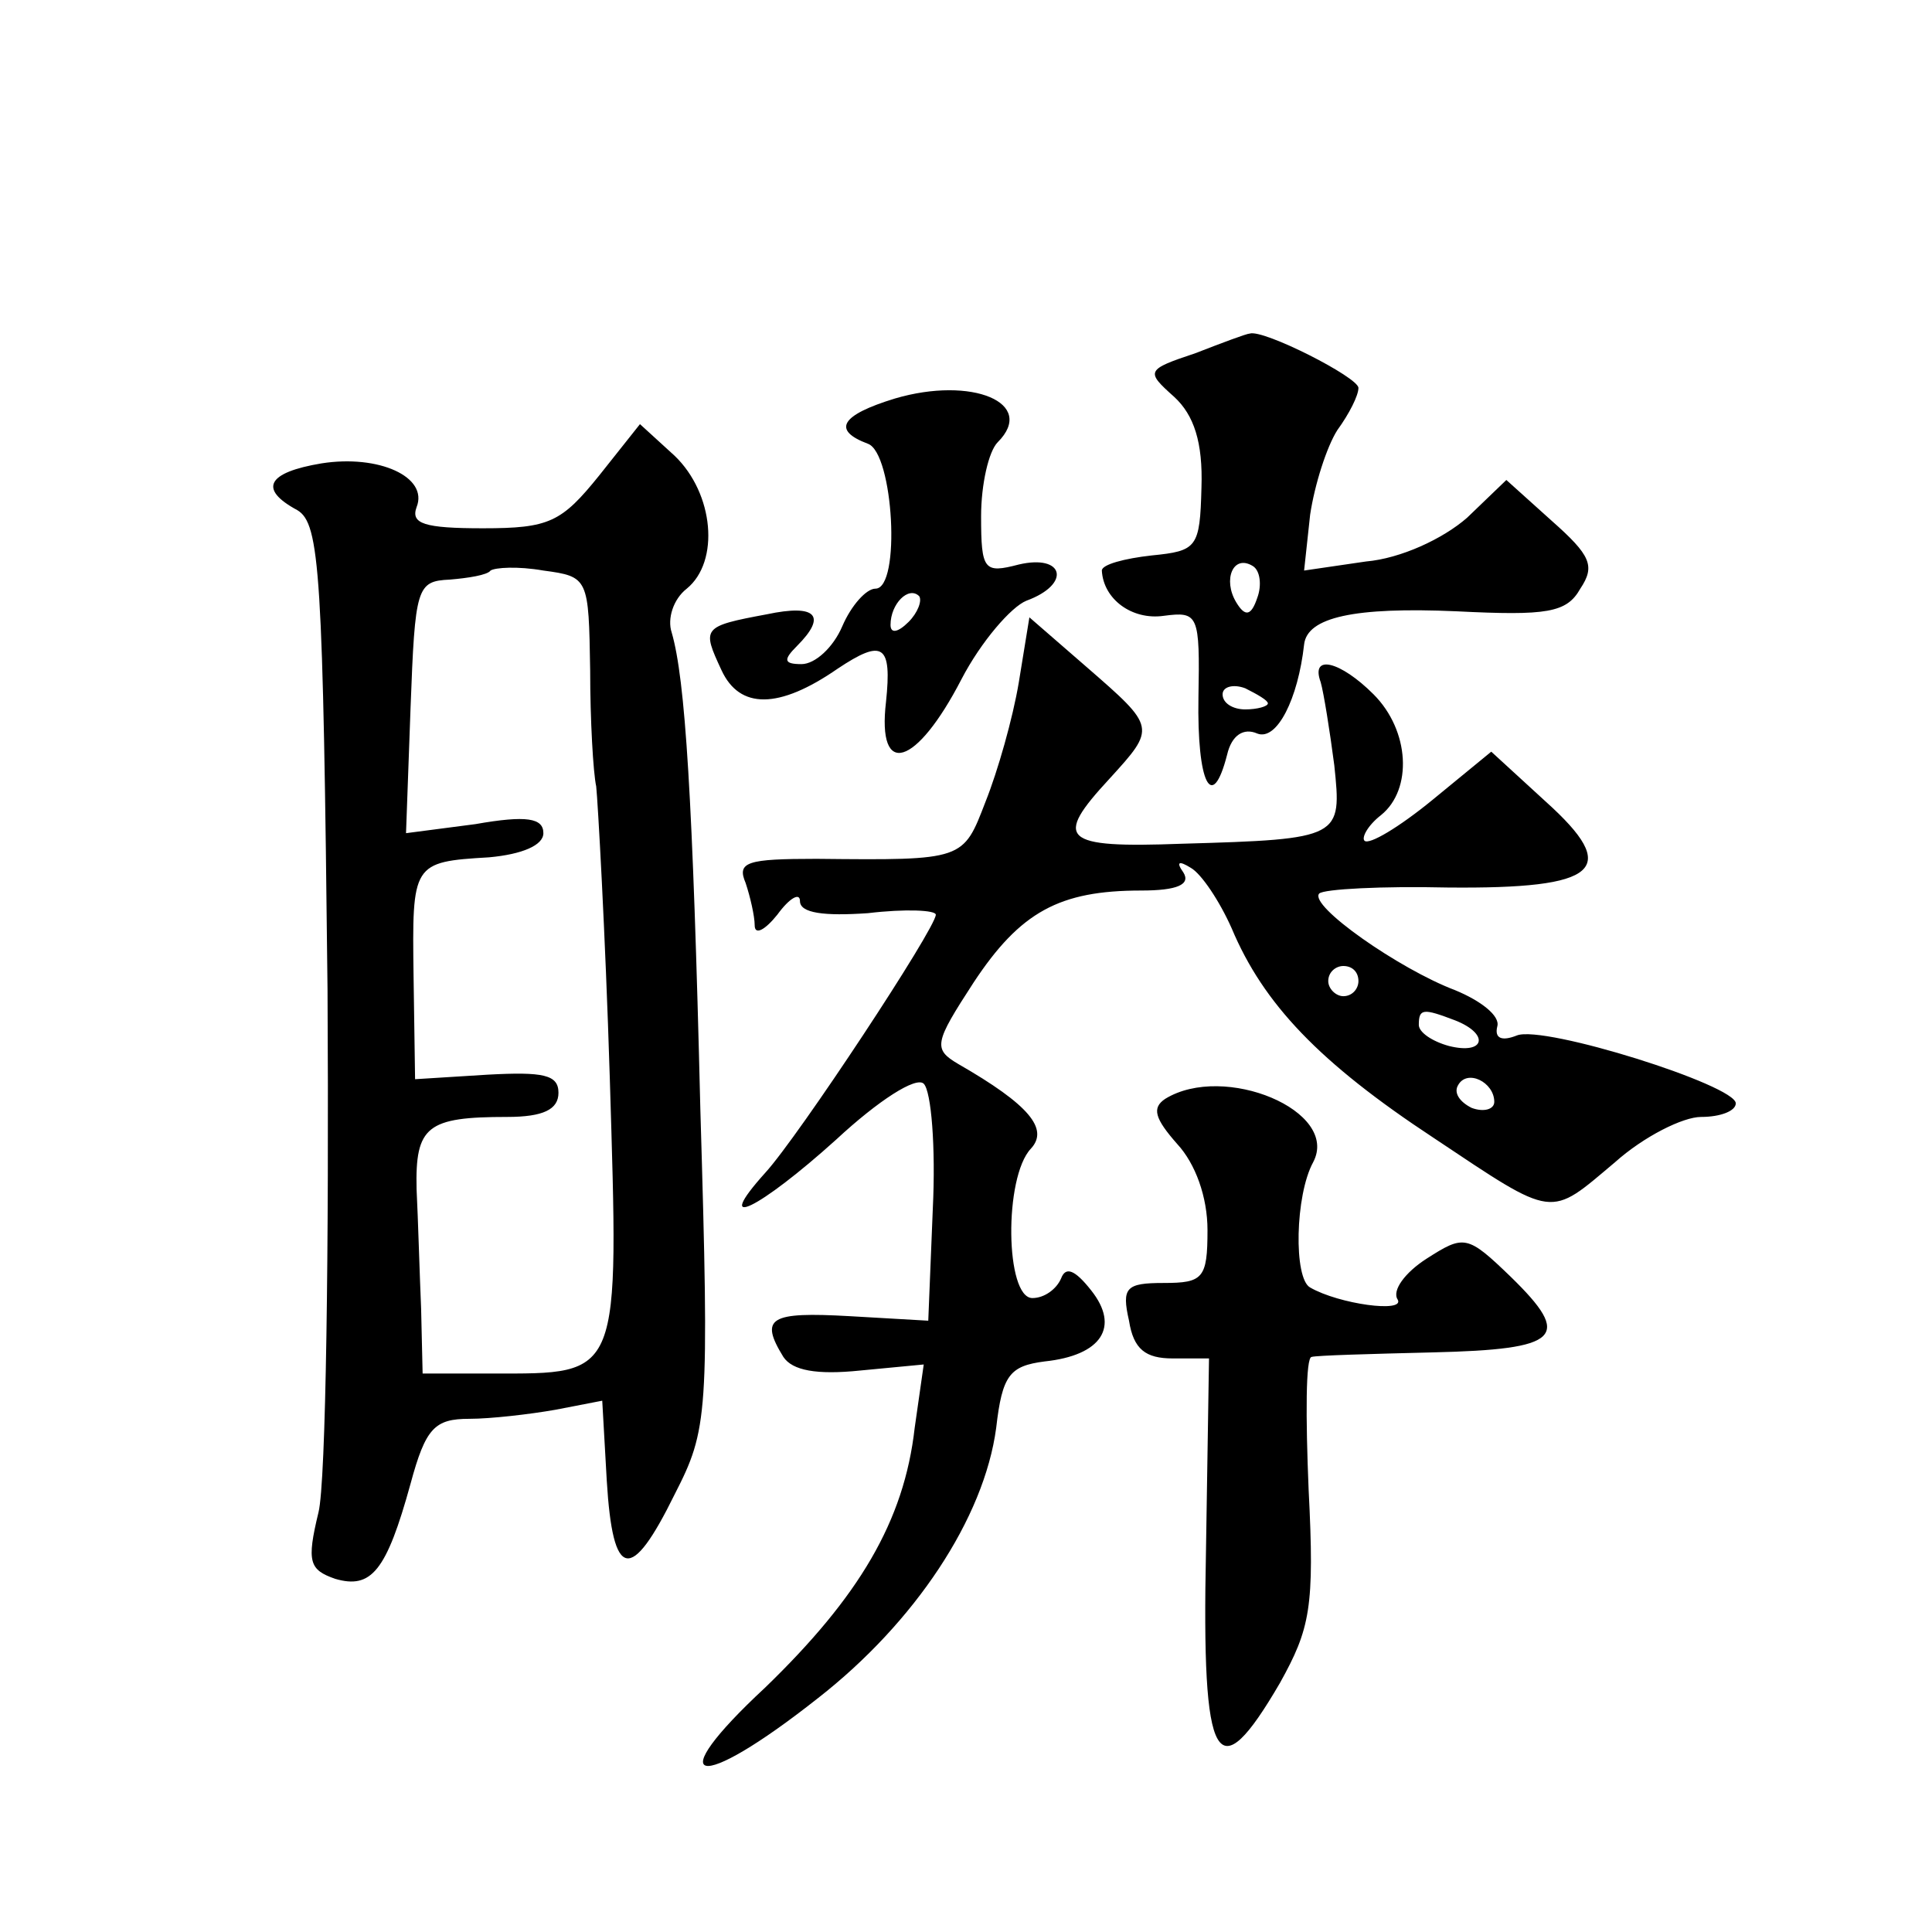
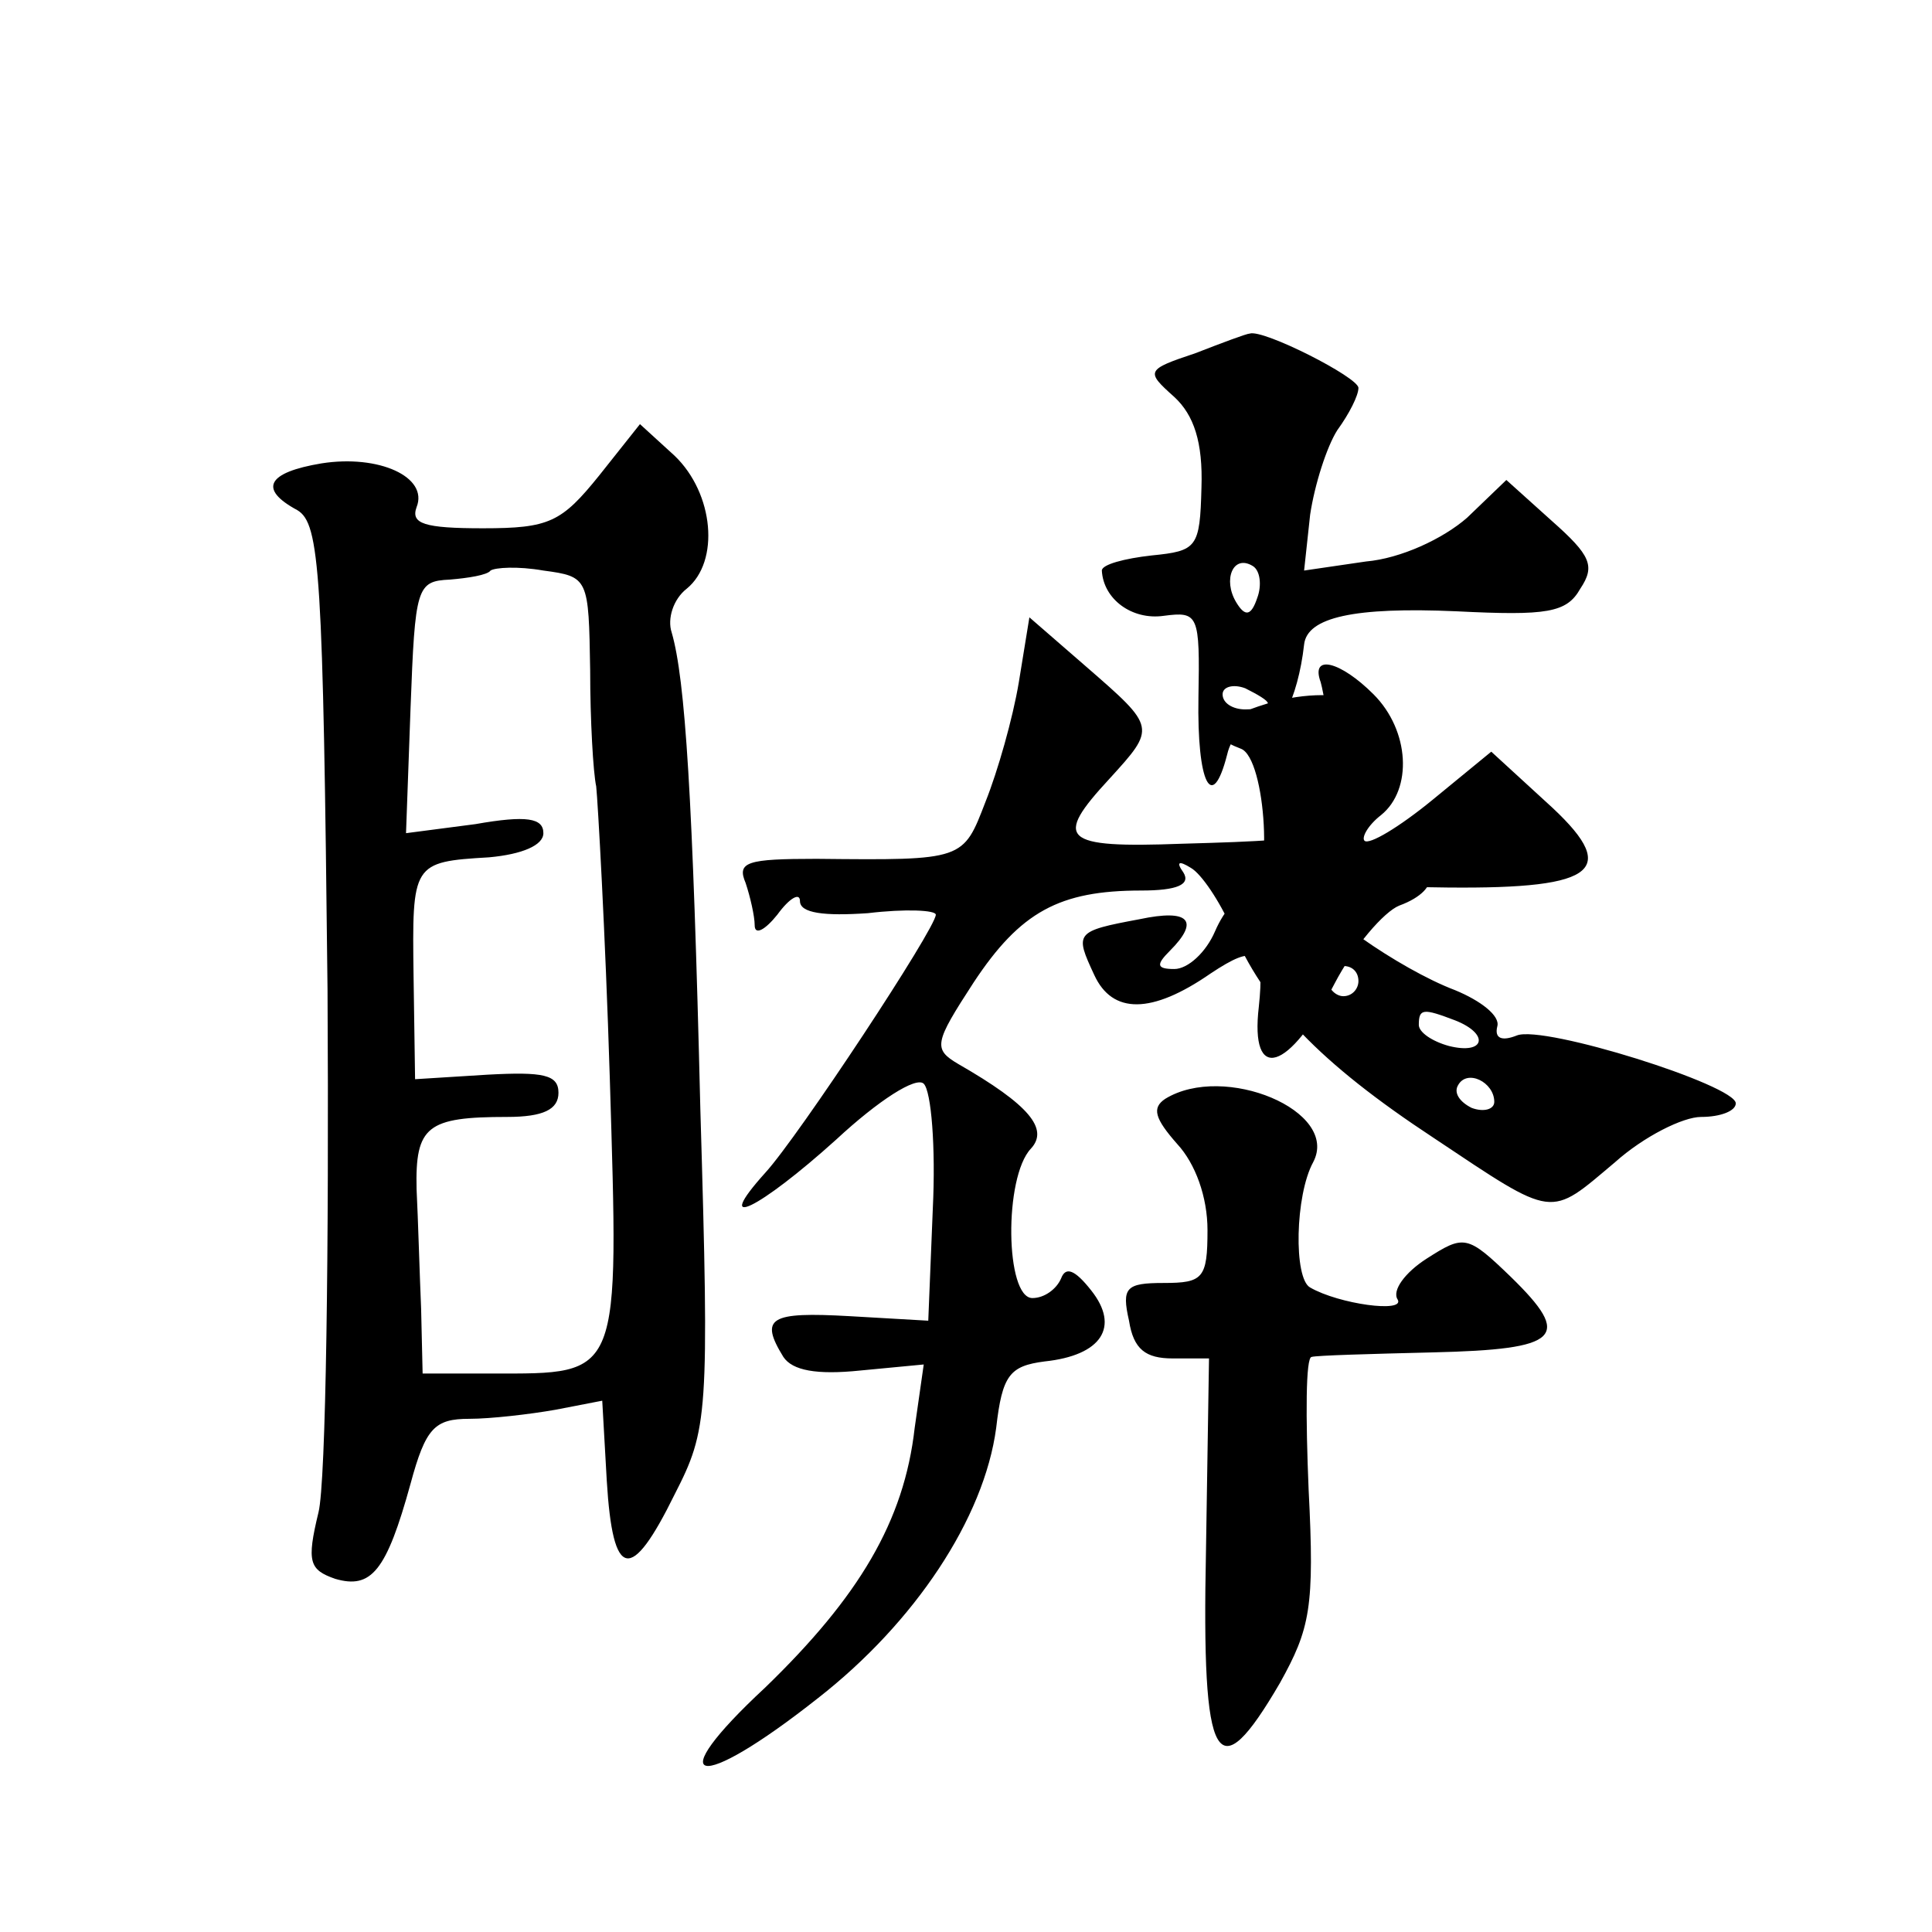
<svg xmlns="http://www.w3.org/2000/svg" version="1.0" width="128pt" height="128pt" viewBox="0 0 128 128" preserveAspectRatio="xMidYMid meet">
  <g transform="translate(0,128) scale(0.1,-0.1)" fill="#0" stroke="none">
-     <path d="M792 1046 c-33 -11 -33 -12 -14 -29 13 -12 19 -30 18 -60 -1 -40 -3 -42 -33 -45 -18 -2 -33 -6 -33 -10 1 -19 20 -33 41 -30 23 3 24 1 23 -54 -1 -57 9 -77 19 -38 3 13 11 18 20 14 13 -5 27 23 31 59 2 18 33 25 101 22 60 -3 73 -1 82 15 10 15 7 22 -19 45 l-30 27 -26 -25 c-16 -14 -44 -27 -67 -29 l-41 -6 4 37 c3 20 11 45 18 56 8 11 14 23 14 28 0 7 -63 39 -72 36 -2 0 -18 -6 -36 -13z m41 -162 c-4 -12 -8 -13 -14 -3 -9 15 -2 32 11 24 5 -3 6 -13 3 -21z m7 -70 c0 -2 -7 -4 -15 -4 -8 0 -15 4 -15 10 0 5 7 7 15 4 8 -4 15 -8 15 -10z M593 1016 c-36 -11 -42 -21 -18 -30 17 -6 22 -96 5 -96 -6 0 -16 -11 -22 -25 -6 -14 -18 -25 -27 -25 -12 0 -12 3 -3 12 20 20 13 28 -20 21 -43 -8 -43 -9 -30 -37 12 -26 38 -26 77 1 30 20 36 16 32 -22 -6 -51 20 -43 50 15 13 25 33 48 43 52 30 11 25 31 -5 24 -23 -6 -25 -4 -25 32 0 21 5 43 11 49 26 26 -17 44 -68 29z m9 -148 c-7 -7 -12 -8 -12 -2 0 14 12 26 19 19 2 -3 -1 -11 -7 -17z M397 965 c-25 -31 -33 -35 -77 -35 -39 0 -48 3 -44 14 8 20 -25 35 -63 29 -36 -6 -42 -17 -16 -31 15 -9 17 -41 20 -318 1 -170 -1 -326 -6 -346 -8 -33 -6 -38 11 -44 24 -7 34 5 50 63 10 37 16 43 39 43 14 0 40 3 57 6 l31 6 3 -53 c4 -66 16 -68 45 -9 22 43 23 52 17 255 -5 207 -10 285 -19 316 -3 9 1 22 10 29 22 18 18 63 -8 88 l-23 21 -27 -34z m-6 -129 c0 -33 2 -68 4 -77 1 -9 6 -96 9 -193 6 -200 8 -196 -78 -196 l-46 0 -1 43 c-1 23 -2 59 -3 79 -1 42 7 48 60 48 24 0 34 5 34 16 0 12 -10 14 -47 12 l-48 -3 -1 68 c-1 75 -1 76 50 79 22 2 36 8 36 16 0 10 -11 12 -45 6 l-46 -6 3 83 c3 80 4 84 26 85 12 1 25 3 27 6 3 2 18 3 35 0 30 -4 30 -5 31 -66z M675 828 c-4 -24 -14 -59 -22 -79 -15 -39 -14 -39 -112 -38 -46 0 -53 -2 -47 -16 3 -9 6 -22 6 -28 0 -7 7 -3 15 7 8 11 15 15 15 9 0 -8 16 -10 45 -8 25 3 45 2 45 -1 0 -9 -91 -147 -113 -171 -36 -40 -4 -24 47 22 28 26 53 42 58 37 5 -5 8 -42 6 -83 l-3 -74 -52 3 c-53 3 -60 -1 -44 -27 6 -9 22 -12 51 -9 l42 4 -6 -42 c-7 -62 -37 -112 -99 -172 -70 -65 -46 -71 35 -7 64 50 110 119 118 179 4 35 9 41 32 44 38 4 50 23 31 47 -11 14 -17 16 -20 8 -3 -7 -11 -13 -19 -13 -18 0 -19 80 -1 99 12 13 -1 29 -48 56 -17 10 -16 14 10 54 31 47 57 61 111 61 24 0 33 4 28 12 -5 7 -3 8 5 3 7 -4 19 -22 27 -40 21 -50 58 -89 134 -139 81 -54 76 -53 120 -16 19 17 45 30 57 30 13 0 23 4 23 9 0 12 -127 52 -145 45 -10 -4 -15 -2 -13 6 2 7 -11 17 -28 24 -37 14 -97 56 -90 64 3 3 42 5 85 4 101 -1 115 12 65 57 l-36 33 -39 -32 c-22 -18 -42 -30 -45 -27 -2 2 2 10 11 17 21 17 19 56 -5 80 -22 22 -42 27 -35 8 2 -7 6 -32 9 -55 5 -48 5 -49 -101 -52 -80 -3 -85 3 -48 43 31 34 31 34 -15 74 l-38 33 -7 -43z m225 -198 c0 -5 -4 -10 -10 -10 -5 0 -10 5 -10 10 0 6 5 10 10 10 6 0 10 -4 10 -10z m64 -26 c23 -9 20 -23 -4 -17 -11 3 -20 9 -20 14 0 11 3 11 24 3z m26 -54 c0 -5 -7 -7 -15 -4 -8 4 -12 10 -9 15 6 11 24 2 24 -11z M772 552 c-9 -6 -7 -13 8 -30 12 -13 20 -35 20 -57 0 -32 -3 -35 -29 -35 -25 0 -28 -3 -23 -25 3 -19 11 -25 29 -25 l24 0 -2 -127 c-3 -144 7 -160 49 -88 20 36 23 50 19 128 -2 48 -2 88 2 88 3 1 39 2 80 3 85 2 93 10 52 50 -29 28 -31 28 -56 12 -14 -9 -23 -21 -19 -27 5 -9 -39 -3 -58 8 -11 6 -10 61 2 83 18 34 -59 66 -98 42z" />
+     <path d="M792 1046 c-33 -11 -33 -12 -14 -29 13 -12 19 -30 18 -60 -1 -40 -3 -42 -33 -45 -18 -2 -33 -6 -33 -10 1 -19 20 -33 41 -30 23 3 24 1 23 -54 -1 -57 9 -77 19 -38 3 13 11 18 20 14 13 -5 27 23 31 59 2 18 33 25 101 22 60 -3 73 -1 82 15 10 15 7 22 -19 45 l-30 27 -26 -25 c-16 -14 -44 -27 -67 -29 l-41 -6 4 37 c3 20 11 45 18 56 8 11 14 23 14 28 0 7 -63 39 -72 36 -2 0 -18 -6 -36 -13z m41 -162 c-4 -12 -8 -13 -14 -3 -9 15 -2 32 11 24 5 -3 6 -13 3 -21z m7 -70 c0 -2 -7 -4 -15 -4 -8 0 -15 4 -15 10 0 5 7 7 15 4 8 -4 15 -8 15 -10z c-36 -11 -42 -21 -18 -30 17 -6 22 -96 5 -96 -6 0 -16 -11 -22 -25 -6 -14 -18 -25 -27 -25 -12 0 -12 3 -3 12 20 20 13 28 -20 21 -43 -8 -43 -9 -30 -37 12 -26 38 -26 77 1 30 20 36 16 32 -22 -6 -51 20 -43 50 15 13 25 33 48 43 52 30 11 25 31 -5 24 -23 -6 -25 -4 -25 32 0 21 5 43 11 49 26 26 -17 44 -68 29z m9 -148 c-7 -7 -12 -8 -12 -2 0 14 12 26 19 19 2 -3 -1 -11 -7 -17z M397 965 c-25 -31 -33 -35 -77 -35 -39 0 -48 3 -44 14 8 20 -25 35 -63 29 -36 -6 -42 -17 -16 -31 15 -9 17 -41 20 -318 1 -170 -1 -326 -6 -346 -8 -33 -6 -38 11 -44 24 -7 34 5 50 63 10 37 16 43 39 43 14 0 40 3 57 6 l31 6 3 -53 c4 -66 16 -68 45 -9 22 43 23 52 17 255 -5 207 -10 285 -19 316 -3 9 1 22 10 29 22 18 18 63 -8 88 l-23 21 -27 -34z m-6 -129 c0 -33 2 -68 4 -77 1 -9 6 -96 9 -193 6 -200 8 -196 -78 -196 l-46 0 -1 43 c-1 23 -2 59 -3 79 -1 42 7 48 60 48 24 0 34 5 34 16 0 12 -10 14 -47 12 l-48 -3 -1 68 c-1 75 -1 76 50 79 22 2 36 8 36 16 0 10 -11 12 -45 6 l-46 -6 3 83 c3 80 4 84 26 85 12 1 25 3 27 6 3 2 18 3 35 0 30 -4 30 -5 31 -66z M675 828 c-4 -24 -14 -59 -22 -79 -15 -39 -14 -39 -112 -38 -46 0 -53 -2 -47 -16 3 -9 6 -22 6 -28 0 -7 7 -3 15 7 8 11 15 15 15 9 0 -8 16 -10 45 -8 25 3 45 2 45 -1 0 -9 -91 -147 -113 -171 -36 -40 -4 -24 47 22 28 26 53 42 58 37 5 -5 8 -42 6 -83 l-3 -74 -52 3 c-53 3 -60 -1 -44 -27 6 -9 22 -12 51 -9 l42 4 -6 -42 c-7 -62 -37 -112 -99 -172 -70 -65 -46 -71 35 -7 64 50 110 119 118 179 4 35 9 41 32 44 38 4 50 23 31 47 -11 14 -17 16 -20 8 -3 -7 -11 -13 -19 -13 -18 0 -19 80 -1 99 12 13 -1 29 -48 56 -17 10 -16 14 10 54 31 47 57 61 111 61 24 0 33 4 28 12 -5 7 -3 8 5 3 7 -4 19 -22 27 -40 21 -50 58 -89 134 -139 81 -54 76 -53 120 -16 19 17 45 30 57 30 13 0 23 4 23 9 0 12 -127 52 -145 45 -10 -4 -15 -2 -13 6 2 7 -11 17 -28 24 -37 14 -97 56 -90 64 3 3 42 5 85 4 101 -1 115 12 65 57 l-36 33 -39 -32 c-22 -18 -42 -30 -45 -27 -2 2 2 10 11 17 21 17 19 56 -5 80 -22 22 -42 27 -35 8 2 -7 6 -32 9 -55 5 -48 5 -49 -101 -52 -80 -3 -85 3 -48 43 31 34 31 34 -15 74 l-38 33 -7 -43z m225 -198 c0 -5 -4 -10 -10 -10 -5 0 -10 5 -10 10 0 6 5 10 10 10 6 0 10 -4 10 -10z m64 -26 c23 -9 20 -23 -4 -17 -11 3 -20 9 -20 14 0 11 3 11 24 3z m26 -54 c0 -5 -7 -7 -15 -4 -8 4 -12 10 -9 15 6 11 24 2 24 -11z M772 552 c-9 -6 -7 -13 8 -30 12 -13 20 -35 20 -57 0 -32 -3 -35 -29 -35 -25 0 -28 -3 -23 -25 3 -19 11 -25 29 -25 l24 0 -2 -127 c-3 -144 7 -160 49 -88 20 36 23 50 19 128 -2 48 -2 88 2 88 3 1 39 2 80 3 85 2 93 10 52 50 -29 28 -31 28 -56 12 -14 -9 -23 -21 -19 -27 5 -9 -39 -3 -58 8 -11 6 -10 61 2 83 18 34 -59 66 -98 42z" />
  </g>
</svg>